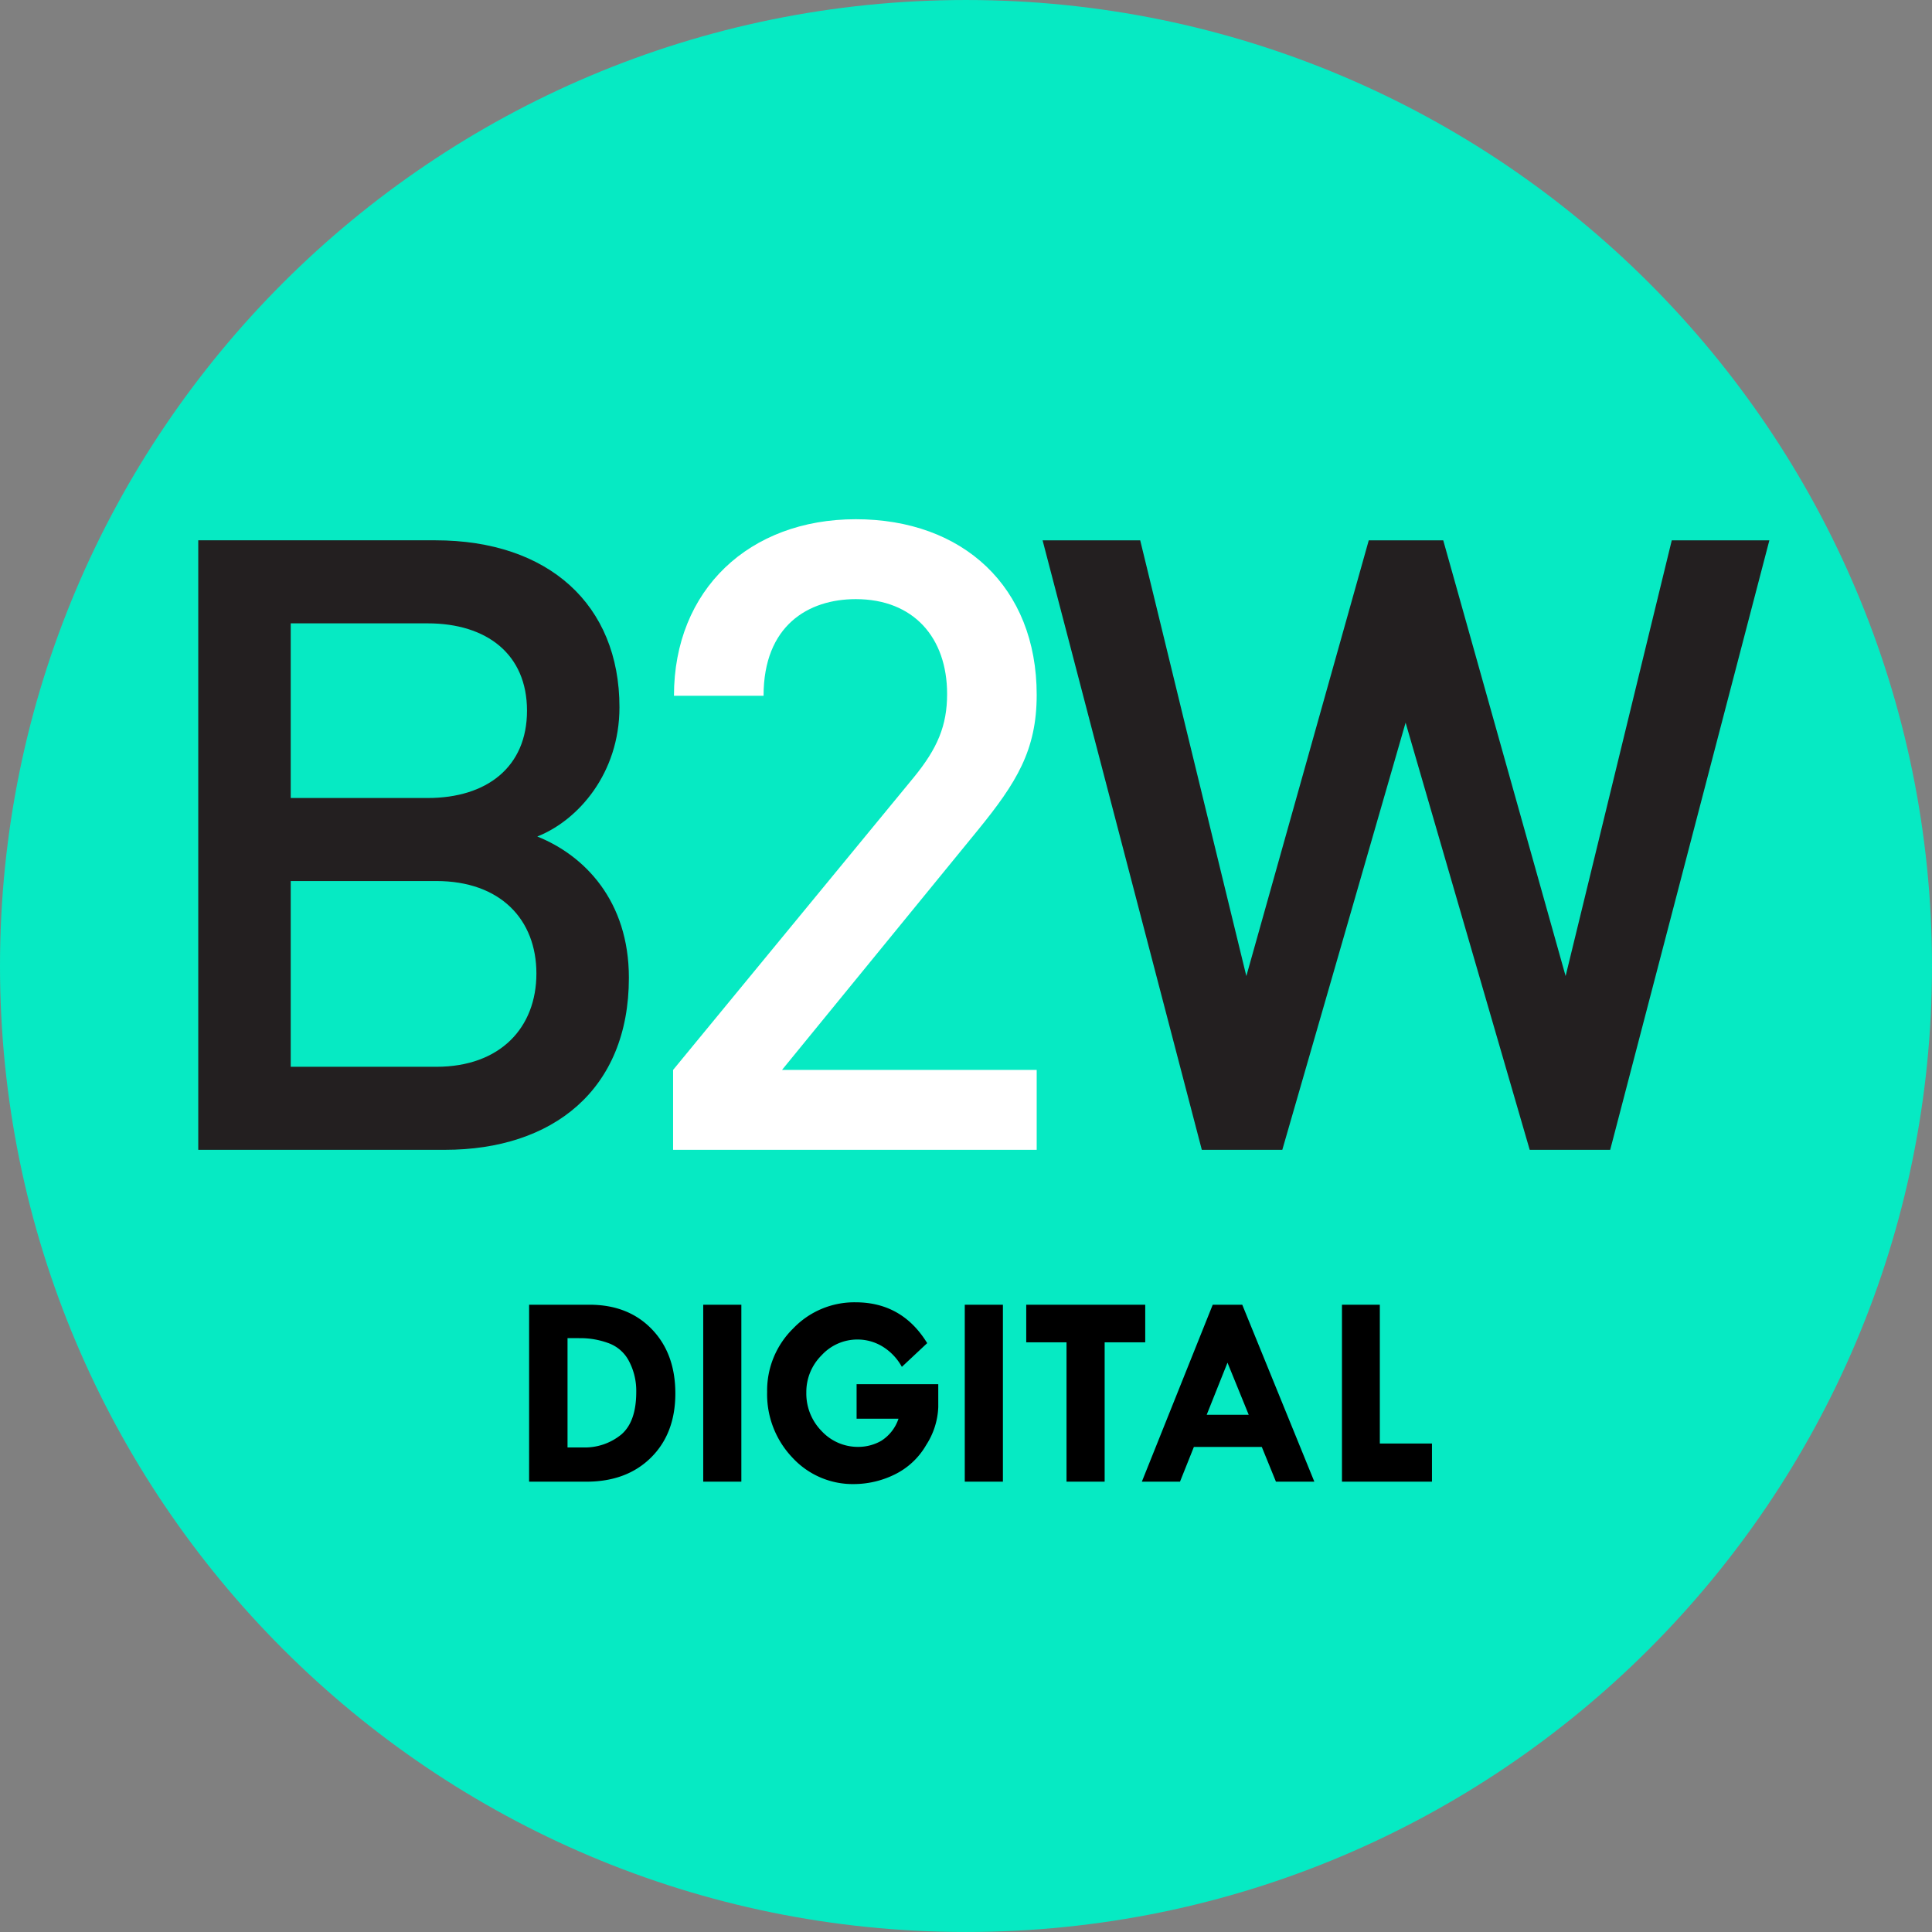
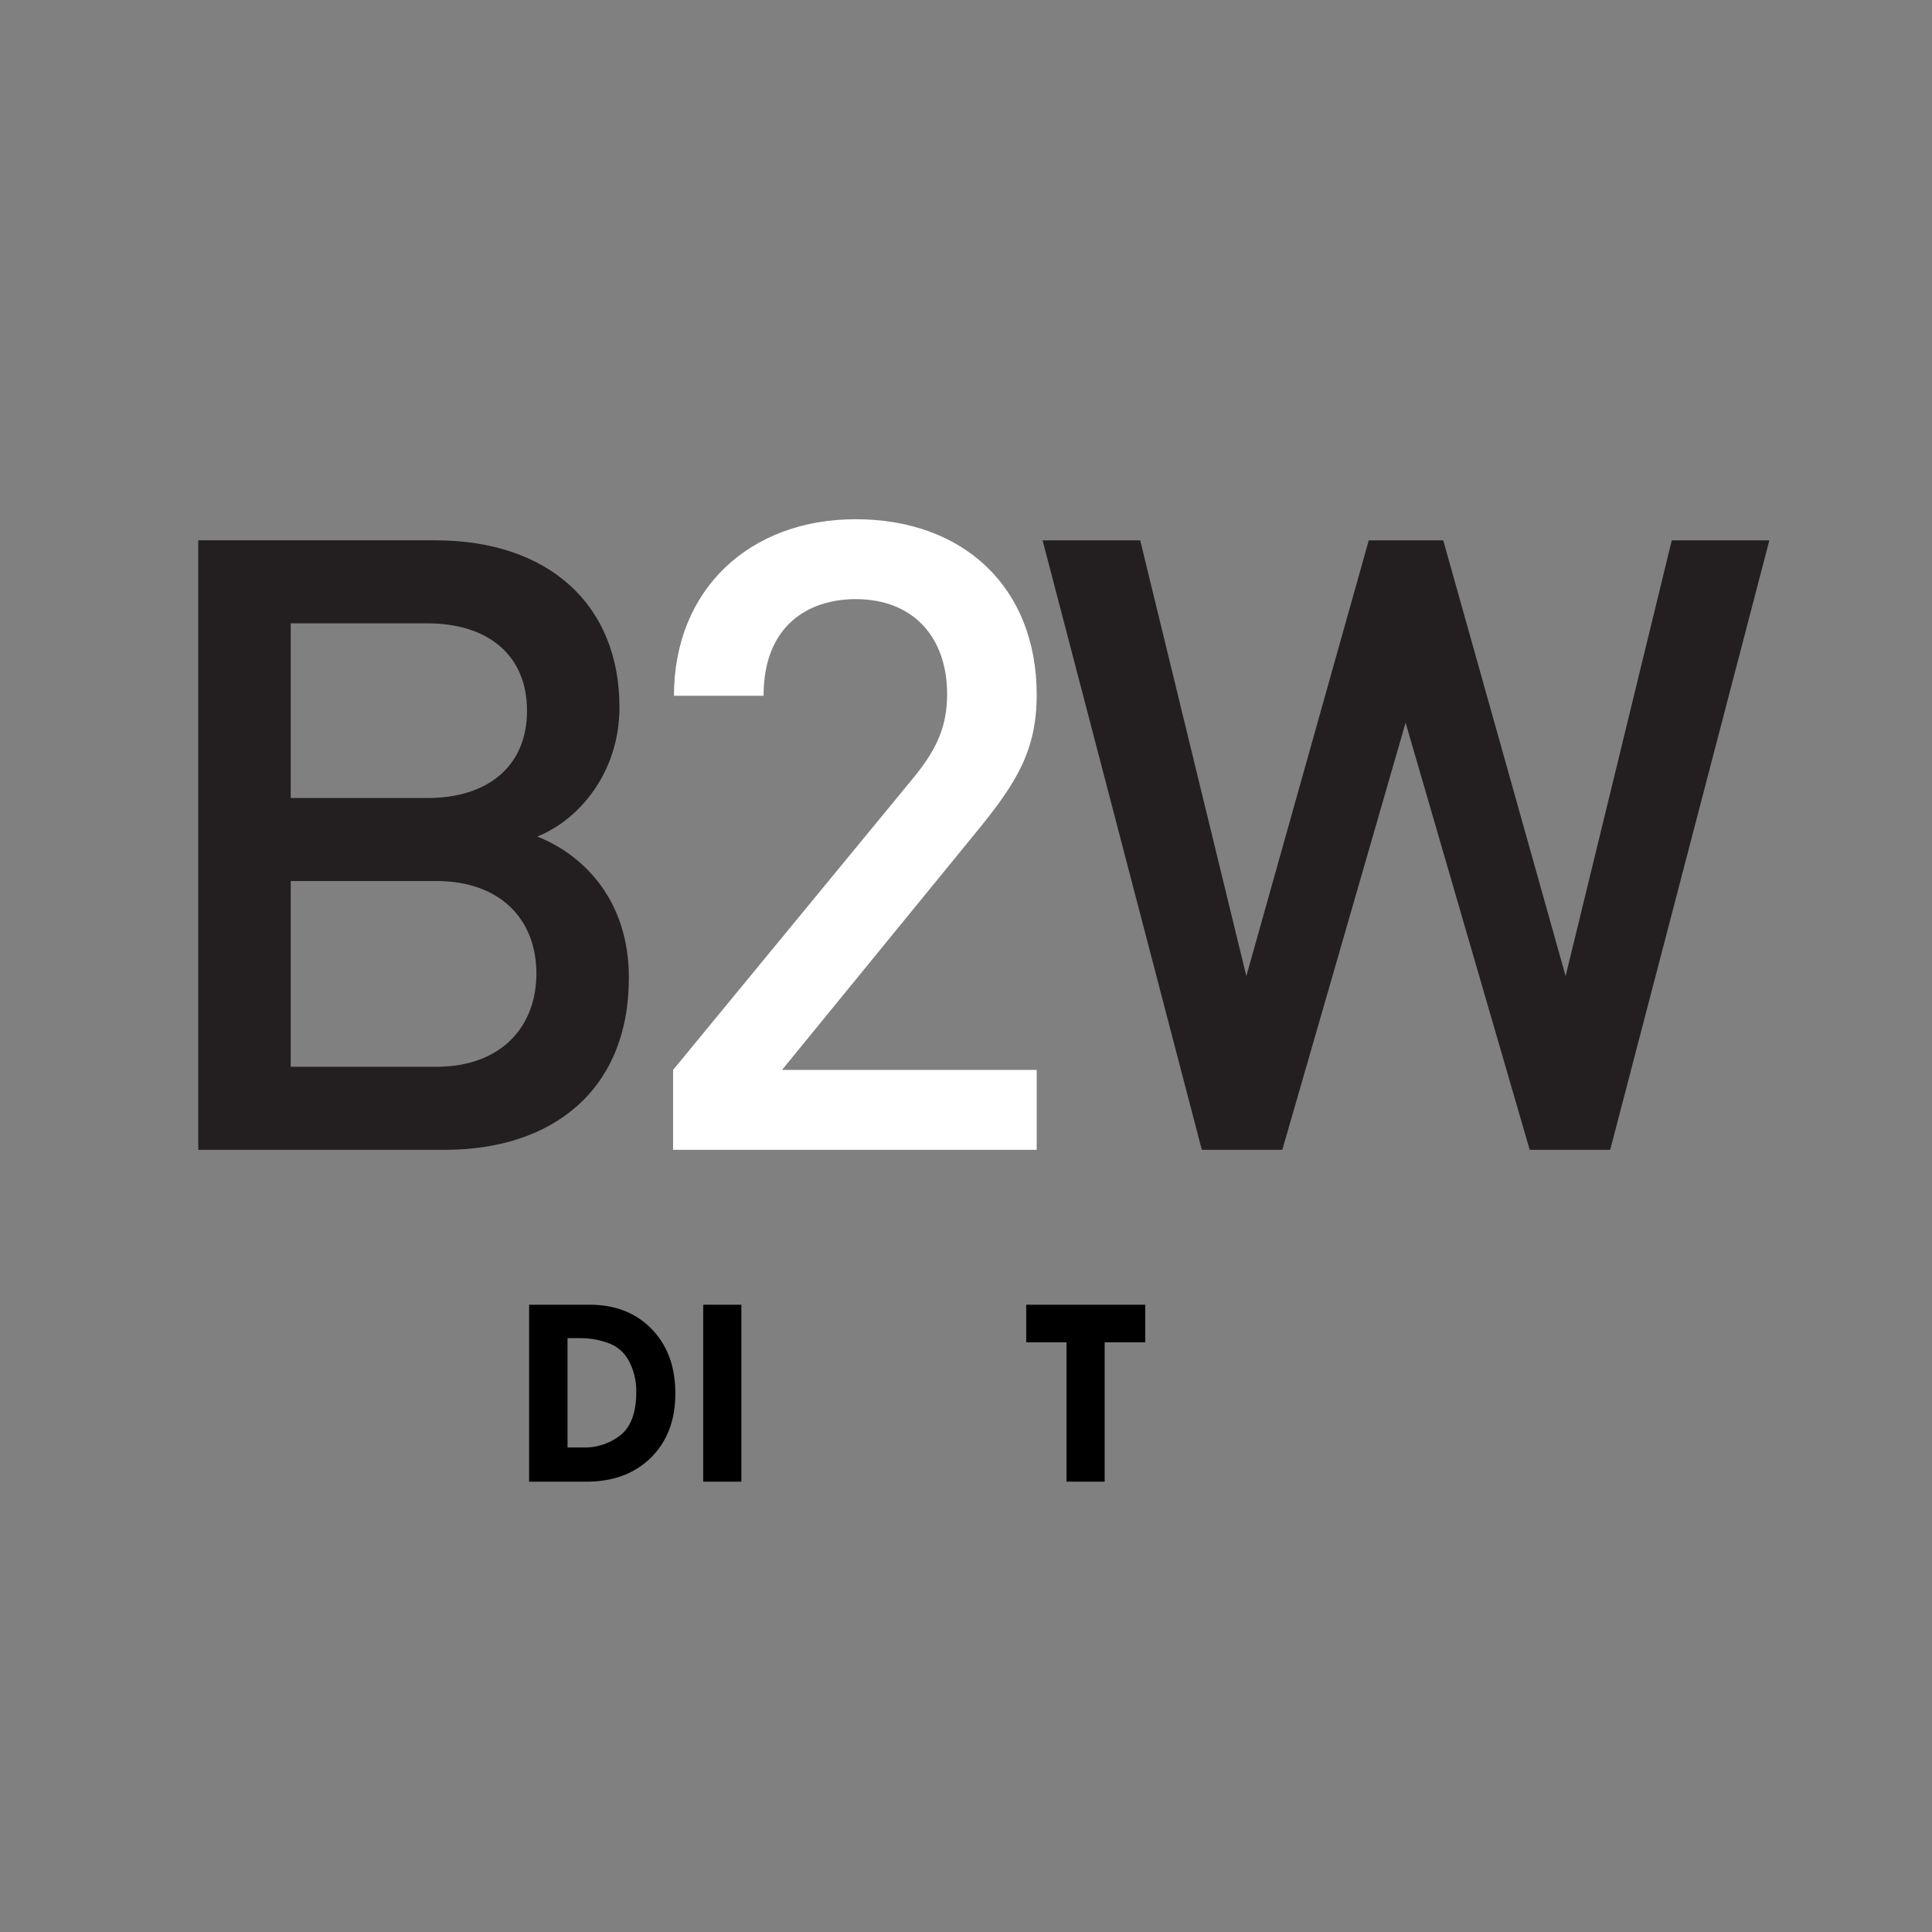
<svg xmlns="http://www.w3.org/2000/svg" width="405.723" height="405.719" viewBox="0 0 405.723 405.719">
  <rect x="0" y="0" width="405.723" height="405.719" fill="#808080" stroke="none" />
  <g id="Grupo_4055" data-name="Grupo 4055" transform="translate(23887.842 22626.957)">
    <g id="g44" transform="translate(-23887.842 -22626.957)">
-       <path id="path46" d="M-2438.539-1219.256c0,112.036-90.823,202.859-202.864,202.859s-202.859-90.823-202.859-202.859,90.828-202.859,202.859-202.859,202.864,90.823,202.864,202.859" transform="translate(2844.262 1422.116)" fill="#06eac3" />
-     </g>
+       </g>
    <g id="g48" transform="translate(-23846.207 -22513.49)">
      <path id="path50" d="M-300.387-430.041h-30.56v39.011h30.56c13.485,0,21.033-8.271,21.033-19.593s-7.548-19.418-21.033-19.418m-1.8-54.111h-28.761v36.677h28.761c12.4,0,20.858-6.476,20.858-18.341s-8.454-18.336-20.858-18.336m3.6,110.561h-51.778v-128h49.8c23.73,0,38.652,13.485,38.652,35.057,0,13.844-8.63,23.73-17.259,27.145,9.891,3.958,19.238,13.481,19.238,29.663,0,23.551-16,36.134-38.652,36.134" transform="translate(350.365 501.591)" fill="#231f20" />
    </g>
    <g id="g52" transform="translate(-23746.492 -22517.92)">
      <path id="path54" d="M0-795.952v-16.782l50.534-61.423c4.983-6.086,7.01-10.88,7.01-17.522,0-11.8-7.01-19.921-19.181-19.921C28.4-911.6,19-906.066,19-891.307H.184c0-22.321,15.863-37.075,38.179-37.075,22.5,0,37.995,14.2,37.995,36.887,0,11.62-4.243,18.446-12.356,28.406l-41.13,50.355H76.357v16.782Z" transform="translate(0 928.382)" fill="#fff" />
    </g>
    <g id="g56" transform="translate(-23668.896 -22513.49)">
      <path id="path58" d="M-716.4-769.321h-16.9l-26.064-89.707-25.893,89.707h-16.9l-33.441-128h20.5l22.29,91.506,25.709-91.506h15.639l25.7,91.506,22.294-91.506h20.495Z" transform="translate(835.596 897.321)" fill="#231f20" />
    </g>
    <g id="g60" transform="translate(-23776.725 -22352.963)">
      <path id="path62" d="M-48.472-42.183v22.951h3.17a12.072,12.072,0,0,0,8.091-2.688q3.172-2.686,3.17-8.971a13.328,13.328,0,0,0-1.528-6.467A7.836,7.836,0,0,0-40-41.18a17.02,17.02,0,0,0-5.534-1ZM-56.537-49.2h12.68q8.124,0,13.074,5.123t4.952,13.5q0,8.406-5.109,13.472t-13.6,5.066h-12Z" transform="translate(56.537 49.201)" />
    </g>
    <path id="path64" d="M1618.43-21406.137h8.008v37.154h-8.008Z" transform="translate(-25358.594 -946.823)" />
    <g id="g66" transform="translate(-23726.748 -22353.469)">
-       <path id="path68" d="M-202.047-51.525l-5.32,4.982a11.466,11.466,0,0,0-4.133-4.317,10.114,10.114,0,0,0-5.149-1.427,10.2,10.2,0,0,0-7.57,3.31,10.846,10.846,0,0,0-3.209,7.811,11.223,11.223,0,0,0,3.209,8.1,10.368,10.368,0,0,0,7.741,3.327,9.756,9.756,0,0,0,4.742-1.248,8.791,8.791,0,0,0,3.665-4.667h-8.8V-42.9h17.15v4.812a15.716,15.716,0,0,1-2.544,7.968,15.46,15.46,0,0,1-6.708,6.226,19.527,19.527,0,0,1-8.406,1.966,17.217,17.217,0,0,1-12.99-5.578,19.253,19.253,0,0,1-5.289-13.778,18.236,18.236,0,0,1,5.447-13.3A17.772,17.772,0,0,1-217.1-60.1q9.792,0,15.053,8.573" transform="translate(235.664 60.098)" />
-     </g>
-     <path id="path70" d="M2003.479-21406.137h8.008v37.154h-8.008Z" transform="translate(-25688.717 -946.823)" />
+       </g>
    <g id="g72" transform="translate(-23672.33 -22352.961)">
      <path id="path74" d="M0,0H24.987V7.894h-8.52v29.26H8.459V7.894H0Z" />
    </g>
    <g id="g76" transform="translate(-23648.049 -22352.961)">
-       <path id="path78" d="M-108.076-73.13l-4.37,10.95h8.831Zm-3.1-12.167h6.2l15.14,37.159H-97.9l-2.973-7.3h-14.26l-2.916,7.3h-8.012Z" transform="translate(126.058 85.297)" />
-     </g>
+       </g>
    <g id="g80" transform="translate(-23606.027 -22352.961)">
-       <path id="path82" d="M0,0H7.951V29.146H18.9v8.008H0Z" />
-     </g>
+       </g>
  </g>
</svg>